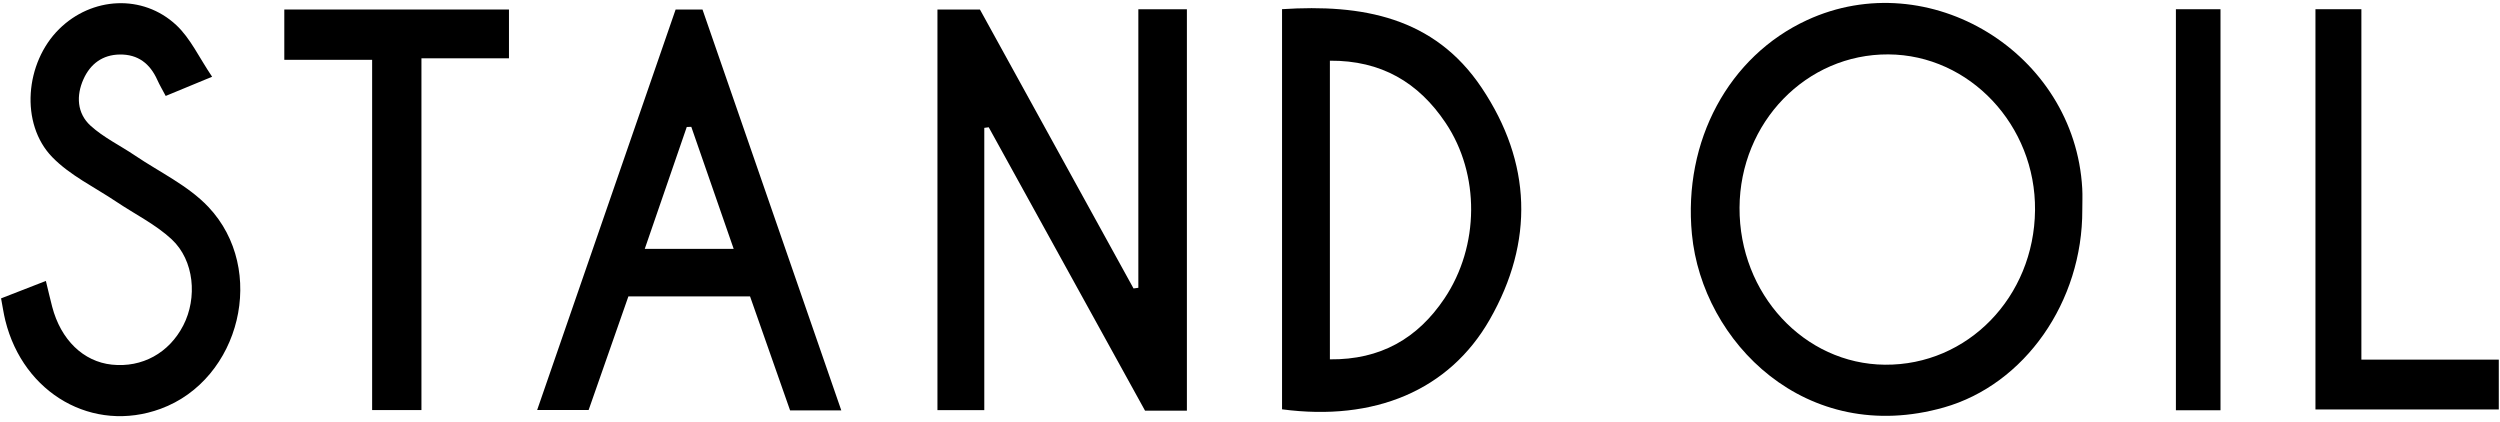
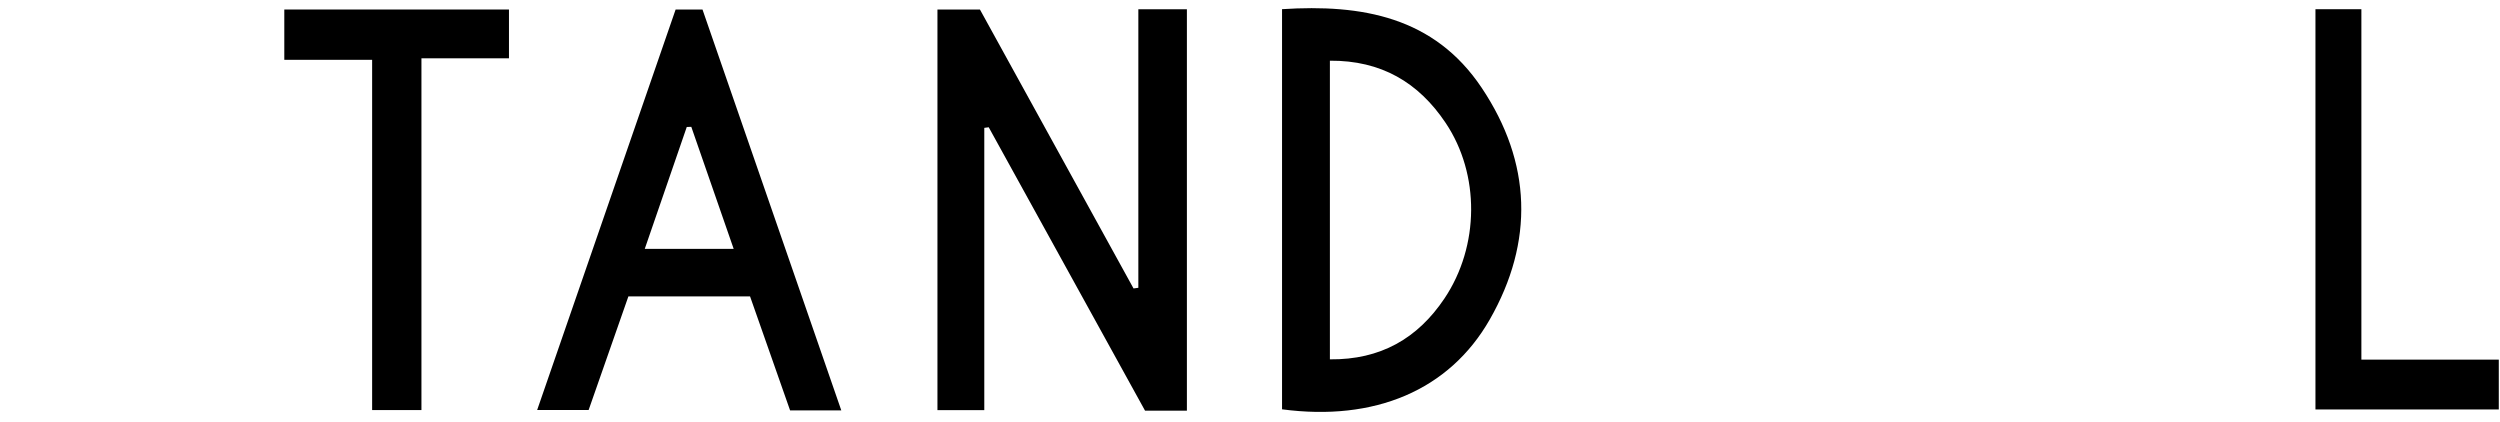
<svg xmlns="http://www.w3.org/2000/svg" width="302" height="51" viewBox="0 0 302 51" fill="none">
  <g clip-path="url(#clip0_1409_2590)">
-     <path d="M251.542 25.335C251.589 36.456 244.584 46.45 234.827 49.219C218.15 53.955 205.633 41.316 204.383 28.288C203.302 17.018 208.841 6.799 218.27 2.438C233.02 -4.384 250.626 6.371 251.535 22.765C251.583 23.62 251.542 24.477 251.542 25.335ZM210.136 25.09C210.084 35.49 217.933 43.971 227.694 44.057C237.691 44.147 245.726 35.881 245.832 25.397C245.936 15.139 237.923 6.624 228.114 6.571C218.209 6.515 210.188 14.778 210.136 25.089V25.09Z" fill="black" />
    <path d="M143.377 49.61H138.321C132.041 38.224 125.739 26.799 119.438 15.374C119.26 15.397 119.082 15.422 118.902 15.445V49.544H113.244V1.149H118.376C124.498 12.267 130.714 23.556 136.931 34.845C137.125 34.819 137.318 34.793 137.512 34.767V1.118H143.377V49.608V49.61Z" fill="black" />
    <path d="M154.871 49.445V1.108C164.506 0.487 173.246 2.018 178.993 10.613C185.027 19.636 185.337 29.178 179.967 38.589C175.067 47.174 166.021 50.927 154.872 49.445H154.871ZM160.653 43.409C166.76 43.473 171.251 40.892 174.495 36.048C178.738 29.711 178.783 21.054 174.65 14.87C171.364 9.951 166.85 7.291 160.651 7.332V43.409H160.653Z" fill="black" />
    <path d="M101.628 49.575H95.443C93.858 45.064 92.246 40.477 90.605 35.803H75.91C74.319 40.348 72.733 44.884 71.108 49.525H64.89C70.482 33.348 76.026 17.317 81.615 1.151H84.862C90.384 17.1 95.942 33.154 101.628 49.575ZM77.886 30.066H88.629C86.869 24.999 85.189 20.159 83.508 15.321C83.325 15.327 83.144 15.334 82.961 15.34C81.308 20.136 79.655 24.932 77.886 30.066Z" fill="black" />
-     <path d="M25.624 9.27C23.357 10.208 21.731 10.879 20.016 11.59C19.634 10.865 19.281 10.271 19 9.647C18.119 7.688 16.675 6.557 14.475 6.585C12.382 6.611 10.914 7.726 10.091 9.549C9.186 11.551 9.3 13.691 10.935 15.18C12.508 16.613 14.509 17.572 16.294 18.778C19.291 20.804 22.733 22.42 25.163 24.989C32.327 32.559 29.029 45.852 19.404 49.383C11.254 52.371 2.832 47.584 0.64 38.703C0.438 37.884 0.319 37.044 0.129 36.044C1.903 35.353 3.615 34.687 5.542 33.937C5.831 35.126 6.052 36.09 6.301 37.048C7.347 41.049 10.065 43.683 13.509 44.048C17.166 44.435 20.422 42.649 22.141 39.312C23.856 35.984 23.474 31.456 20.745 28.915C18.798 27.102 16.302 25.879 14.063 24.374C11.445 22.615 8.466 21.198 6.313 18.982C2.396 14.951 3.025 7.575 7.148 3.507C11.081 -0.376 17.227 -0.75 21.284 3.023C23.01 4.628 24.057 6.961 25.624 9.271V9.27Z" fill="black" />
    <path d="M50.91 49.536H44.954V7.226H34.344V1.149H61.483V7.043H50.91V49.538V49.536Z" fill="black" />
    <path d="M279.707 1.113H285.255V43.443H301.853V49.463H279.707V1.113Z" fill="black" />
-     <path d="M268.236 49.559H262.849V1.115H268.236V49.559Z" fill="black" />
  </g>
  <defs>
    <clipPath id="clip0_1409_2590">
      <rect width="302" height="50" fill="white" transform="translate(0 0.347)" />
    </clipPath>
  </defs>
</svg>